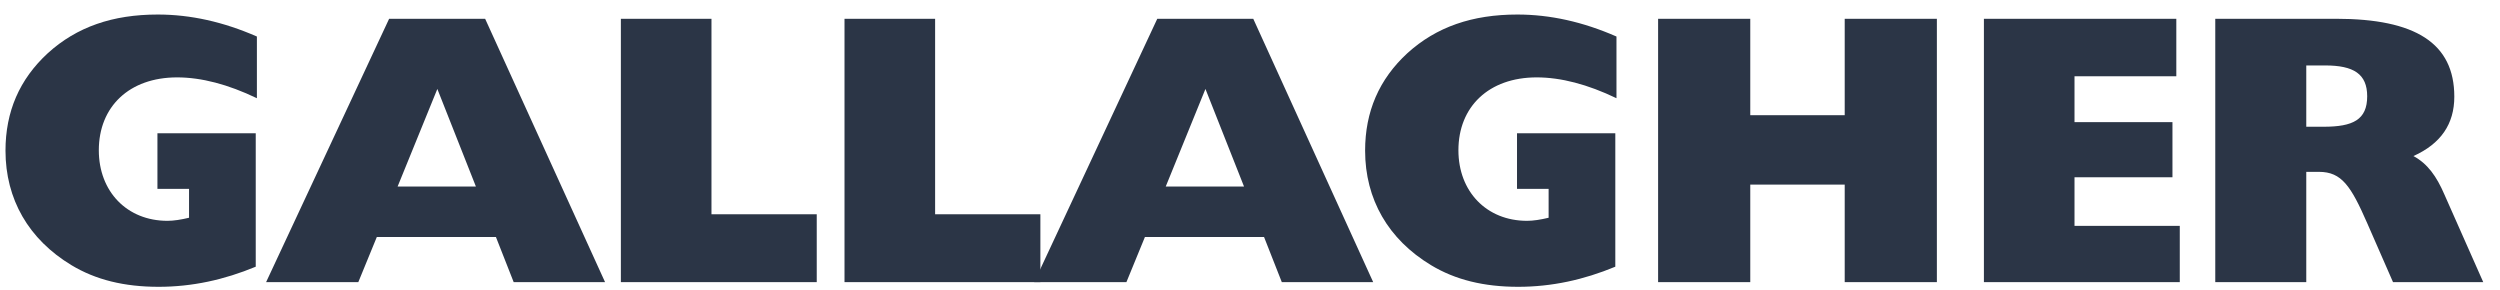
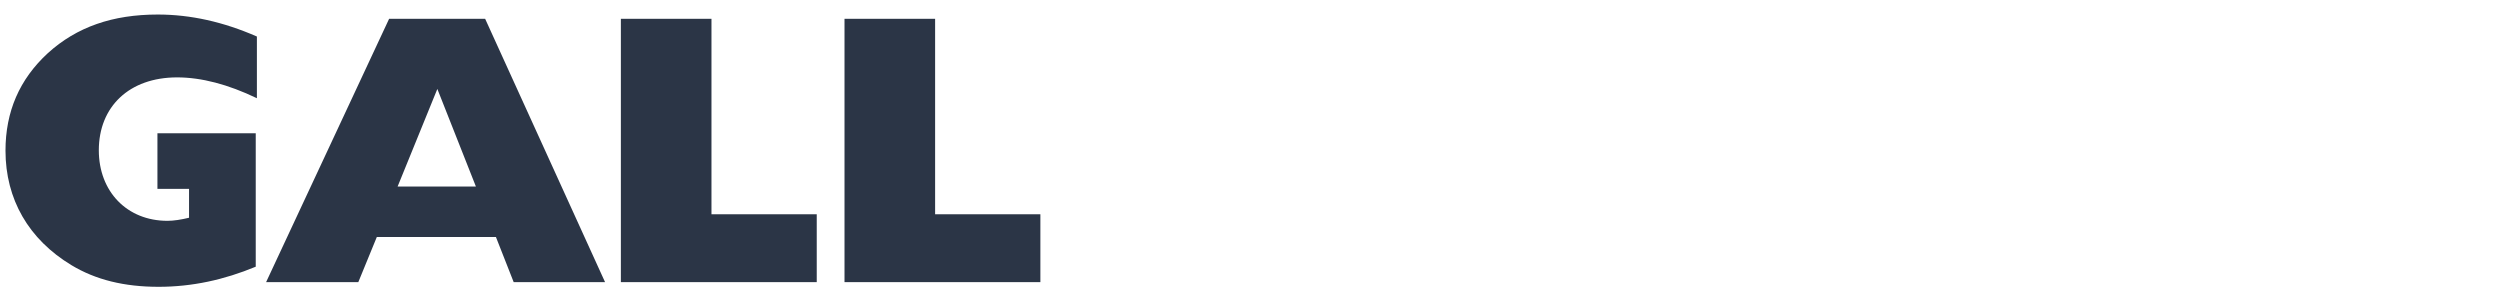
<svg xmlns="http://www.w3.org/2000/svg" width="112" height="13" viewBox="0 0 112 13" fill="none">
  <path fill-rule="evenodd" clip-rule="evenodd" d="M11.457 11.948V5.971H7.053V8.46H8.469V9.755C8.106 9.842 7.778 9.893 7.502 9.893C5.688 9.893 4.427 8.581 4.427 6.732C4.427 4.779 5.791 3.467 7.933 3.467C9.021 3.467 10.213 3.778 11.509 4.4V1.636C10.006 0.979 8.537 0.651 7.069 0.651C5.048 0.651 3.442 1.204 2.146 2.379C0.868 3.554 0.246 5.005 0.246 6.749C0.246 8.925 1.283 10.722 3.2 11.879C4.288 12.536 5.566 12.849 7.103 12.849C8.607 12.849 10.041 12.536 11.457 11.948V11.948ZM11.921 12.64H16.052L16.881 10.619H22.218L23.013 12.64H27.107L21.734 0.841H17.433L11.921 12.64ZM17.813 8.356L19.593 3.985L21.32 8.356H17.813ZM27.815 12.64H36.59V9.599H31.874V0.841H27.815V12.64ZM37.834 12.64H46.609V9.599H41.893V0.841H37.834V12.64V12.64Z" fill="#2B3546" />
-   <path fill-rule="evenodd" clip-rule="evenodd" d="M46.332 12.64H50.463L51.292 10.619H56.63L57.425 12.64H61.519L56.146 0.841H51.846L46.332 12.64ZM52.225 8.356L54.004 3.985L55.732 8.356H52.225ZM72.366 11.948V5.971H67.962V8.46H69.378V9.755C69.016 9.842 68.688 9.893 68.411 9.893C66.597 9.893 65.337 8.581 65.337 6.732C65.337 4.779 66.7 3.467 68.842 3.467C69.931 3.467 71.123 3.778 72.418 4.4V1.636C70.916 0.979 69.447 0.651 67.979 0.651C65.957 0.651 64.352 1.204 63.055 2.379C61.778 3.554 61.157 5.005 61.157 6.749C61.157 8.925 62.193 10.722 64.11 11.879C65.198 12.536 66.477 12.849 68.014 12.849C69.516 12.849 70.95 12.536 72.366 11.948V11.948ZM74.283 12.64H78.412V8.269H82.643V12.64H86.772V0.841H82.643V5.16H78.412V0.841H74.283V12.64ZM88.879 12.64H97.654V10.118H92.938V7.941H97.326V5.471H92.938V3.416H97.499V0.841H88.879V12.64ZM99.244 12.64H103.321V7.699H103.891C104.909 7.699 105.324 8.338 106.05 9.996L107.207 12.639H111.249L109.504 8.702C109.159 7.906 108.761 7.336 108.122 6.991C109.349 6.439 109.953 5.558 109.953 4.331C109.953 1.93 108.209 0.841 104.651 0.841H99.244V12.64V12.64ZM103.321 5.678V2.932H104.168C105.445 2.932 106.05 3.313 106.05 4.313C106.05 5.368 105.411 5.678 104.098 5.678H103.321Z" fill="#2B3546" />
</svg>